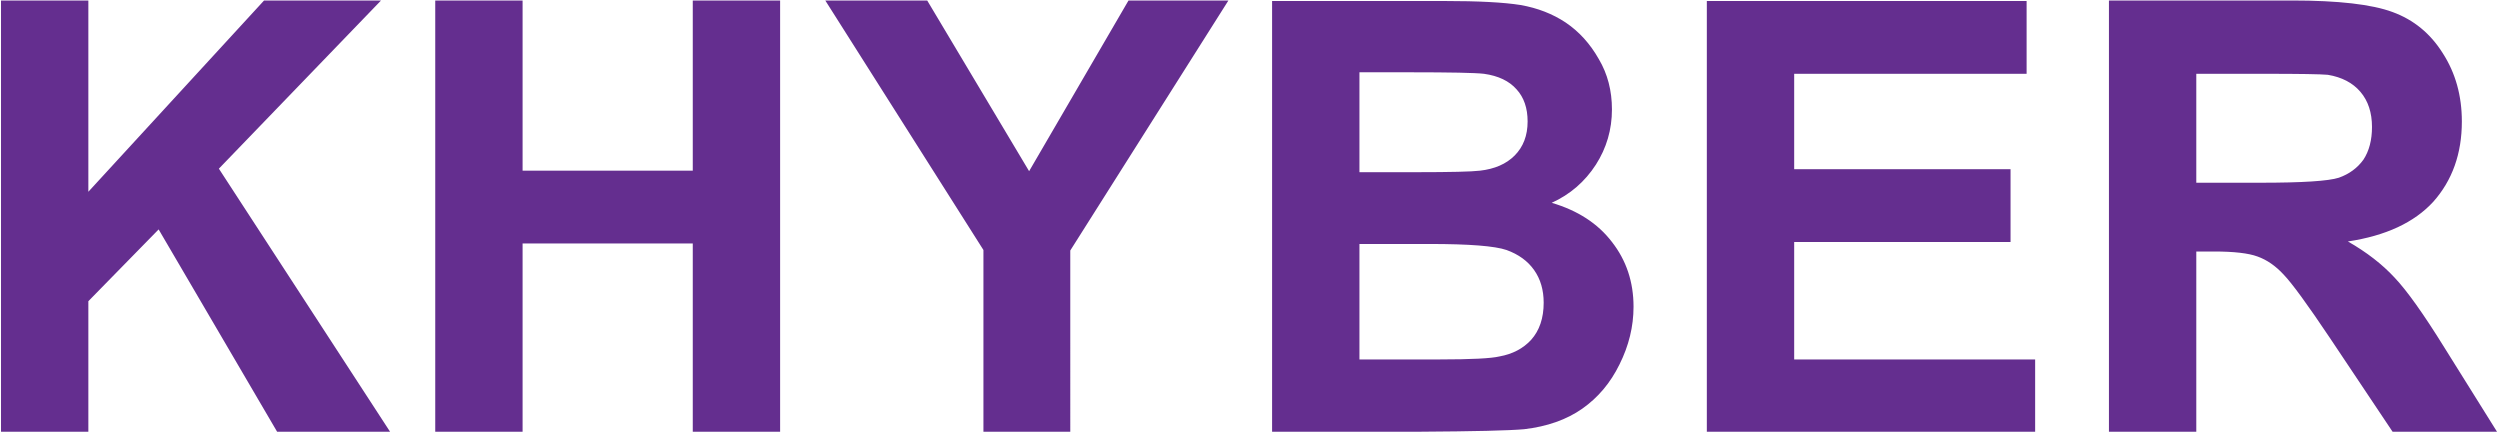
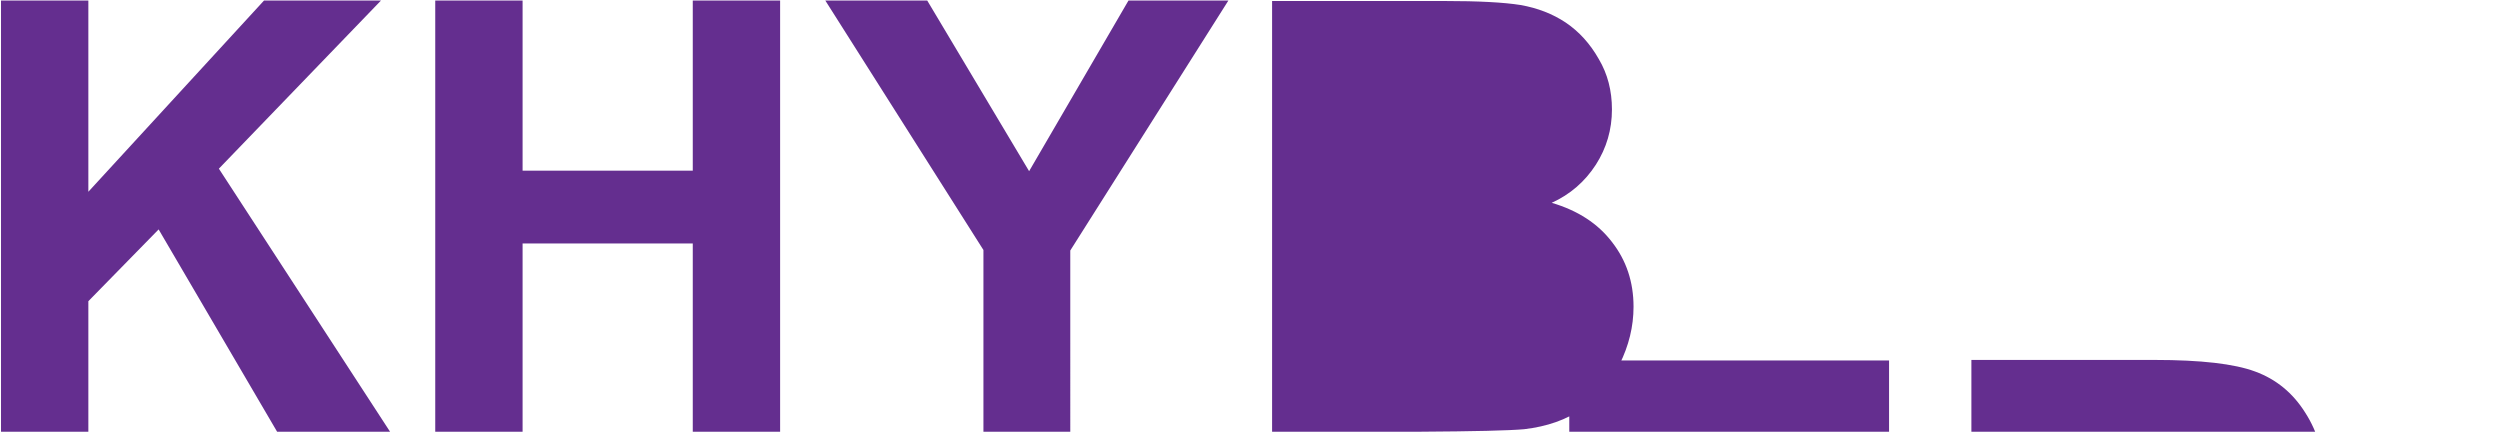
<svg xmlns="http://www.w3.org/2000/svg" version="1.2" viewBox="0 0 498 86" width="498" height="86">
  <style>.a{fill:#642e8f}</style>
-   <path class="a" d="m17.6 86h-17.4v-85.9h17.4v38.1l35-38.1h23.3l-32.3 33.5 34.1 52.4h-22.5l-23.6-40.3-14 14.3zm86.5 0h-17.4v-85.9h17.4v33.9h33.9v-33.9h17.4v85.9h-17.4v-37.5h-33.9zm109.1 0h-17.3v-36.2l-31.5-49.7h20.3l20.3 34 19.8-34h19.9l-31.5 49.8zm40.2 0v-85.8h34.3q10.2 0 15.2 0.8 5.1 0.9 9 3.5 4 2.7 6.6 7.3 2.6 4.4 2.6 10 0 6-3.2 11-3.3 5.1-8.8 7.6 7.8 2.3 12 7.8 4.3 5.5 4.3 12.9 0 5.9-2.8 11.5-2.7 5.5-7.4 8.8-4.7 3.3-11.6 4.1-4.4 0.4-21 0.5zm27.4-71.6h-10v19.9h11.4q10.1 0 12.6-0.3 4.4-0.5 6.9-3 2.6-2.6 2.6-6.8 0-4-2.2-6.4-2.2-2.5-6.5-3.1-2.6-0.3-14.8-0.3zm4 34.2h-14v23h16q9.4 0 11.9-0.6 3.9-0.7 6.3-3.3 2.5-2.8 2.5-7.4 0-3.8-1.9-6.5-1.9-2.7-5.5-4-3.5-1.2-15.3-1.2zm120.6 37.4h-65.4v-85.8h63.7v14.5h-46.3v19h43.1v14.5h-43.1v23.4h48zm32.1 0h-17.4v-85.9h36.5q13.8 0 20 2.3 6.3 2.3 10 8.2 3.8 5.9 3.8 13.6 0 9.6-5.7 16-5.7 6.2-17 7.9 5.6 3.2 9.3 7.2 3.7 3.9 9.9 13.9l10.5 16.8h-20.8l-12.5-18.7q-6.7-10-9.2-12.6-2.4-2.6-5.2-3.6-2.7-1-8.7-1h-3.5zm0-71.3v21.7h12.8q12.5 0 15.6-1 3.1-1.1 4.9-3.6 1.7-2.6 1.7-6.5 0-4.3-2.3-7-2.3-2.7-6.5-3.4-2.1-0.2-12.7-0.2z" />
+   <path class="a" d="m17.6 86h-17.4v-85.9h17.4v38.1l35-38.1h23.3l-32.3 33.5 34.1 52.4h-22.5l-23.6-40.3-14 14.3zm86.5 0h-17.4v-85.9h17.4v33.9h33.9v-33.9h17.4v85.9h-17.4v-37.5h-33.9zm109.1 0h-17.3v-36.2l-31.5-49.7h20.3l20.3 34 19.8-34h19.9l-31.5 49.8zm40.2 0v-85.8h34.3q10.2 0 15.2 0.8 5.1 0.9 9 3.5 4 2.7 6.6 7.3 2.6 4.4 2.6 10 0 6-3.2 11-3.3 5.1-8.8 7.6 7.8 2.3 12 7.8 4.3 5.5 4.3 12.9 0 5.9-2.8 11.5-2.7 5.5-7.4 8.8-4.7 3.3-11.6 4.1-4.4 0.4-21 0.5zh-10v19.9h11.4q10.1 0 12.6-0.3 4.4-0.5 6.9-3 2.6-2.6 2.6-6.8 0-4-2.2-6.4-2.2-2.5-6.5-3.1-2.6-0.3-14.8-0.3zm4 34.2h-14v23h16q9.4 0 11.9-0.6 3.9-0.7 6.3-3.3 2.5-2.8 2.5-7.4 0-3.8-1.9-6.5-1.9-2.7-5.5-4-3.5-1.2-15.3-1.2zm120.6 37.4h-65.4v-85.8h63.7v14.5h-46.3v19h43.1v14.5h-43.1v23.4h48zm32.1 0h-17.4v-85.9h36.5q13.8 0 20 2.3 6.3 2.3 10 8.2 3.8 5.9 3.8 13.6 0 9.6-5.7 16-5.7 6.2-17 7.9 5.6 3.2 9.3 7.2 3.7 3.9 9.9 13.9l10.5 16.8h-20.8l-12.5-18.7q-6.7-10-9.2-12.6-2.4-2.6-5.2-3.6-2.7-1-8.7-1h-3.5zm0-71.3v21.7h12.8q12.5 0 15.6-1 3.1-1.1 4.9-3.6 1.7-2.6 1.7-6.5 0-4.3-2.3-7-2.3-2.7-6.5-3.4-2.1-0.2-12.7-0.2z" />
</svg>